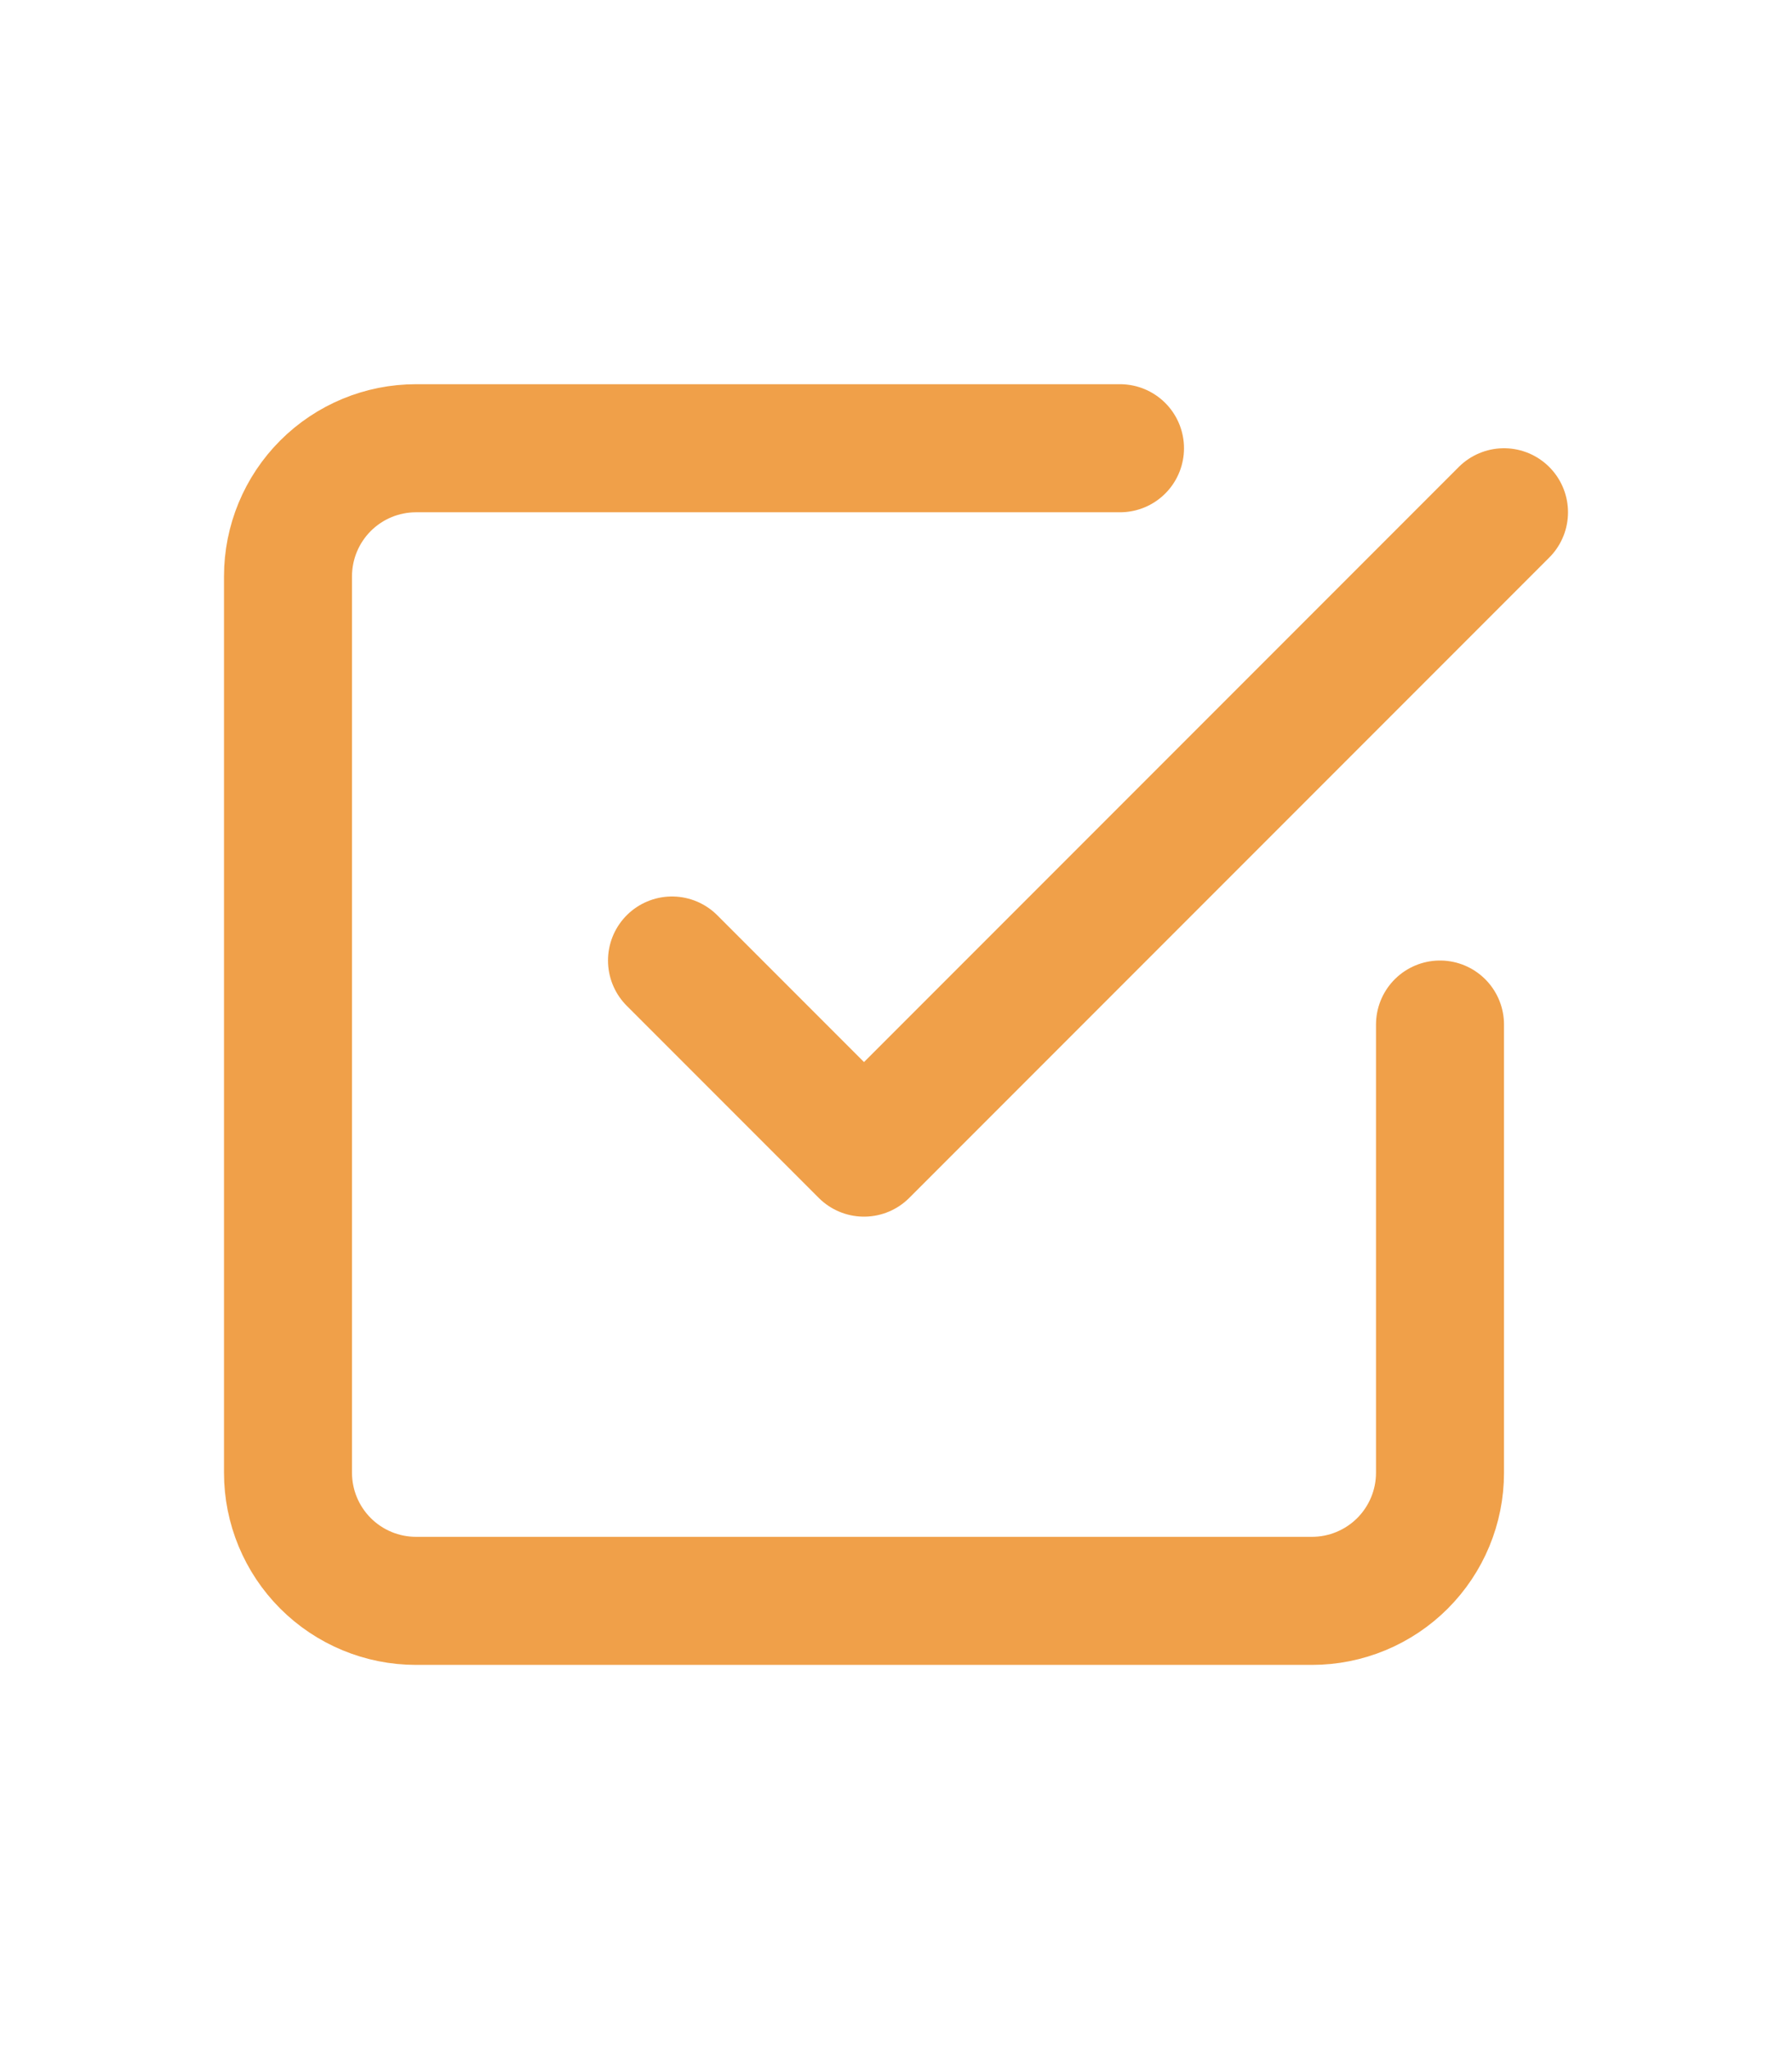
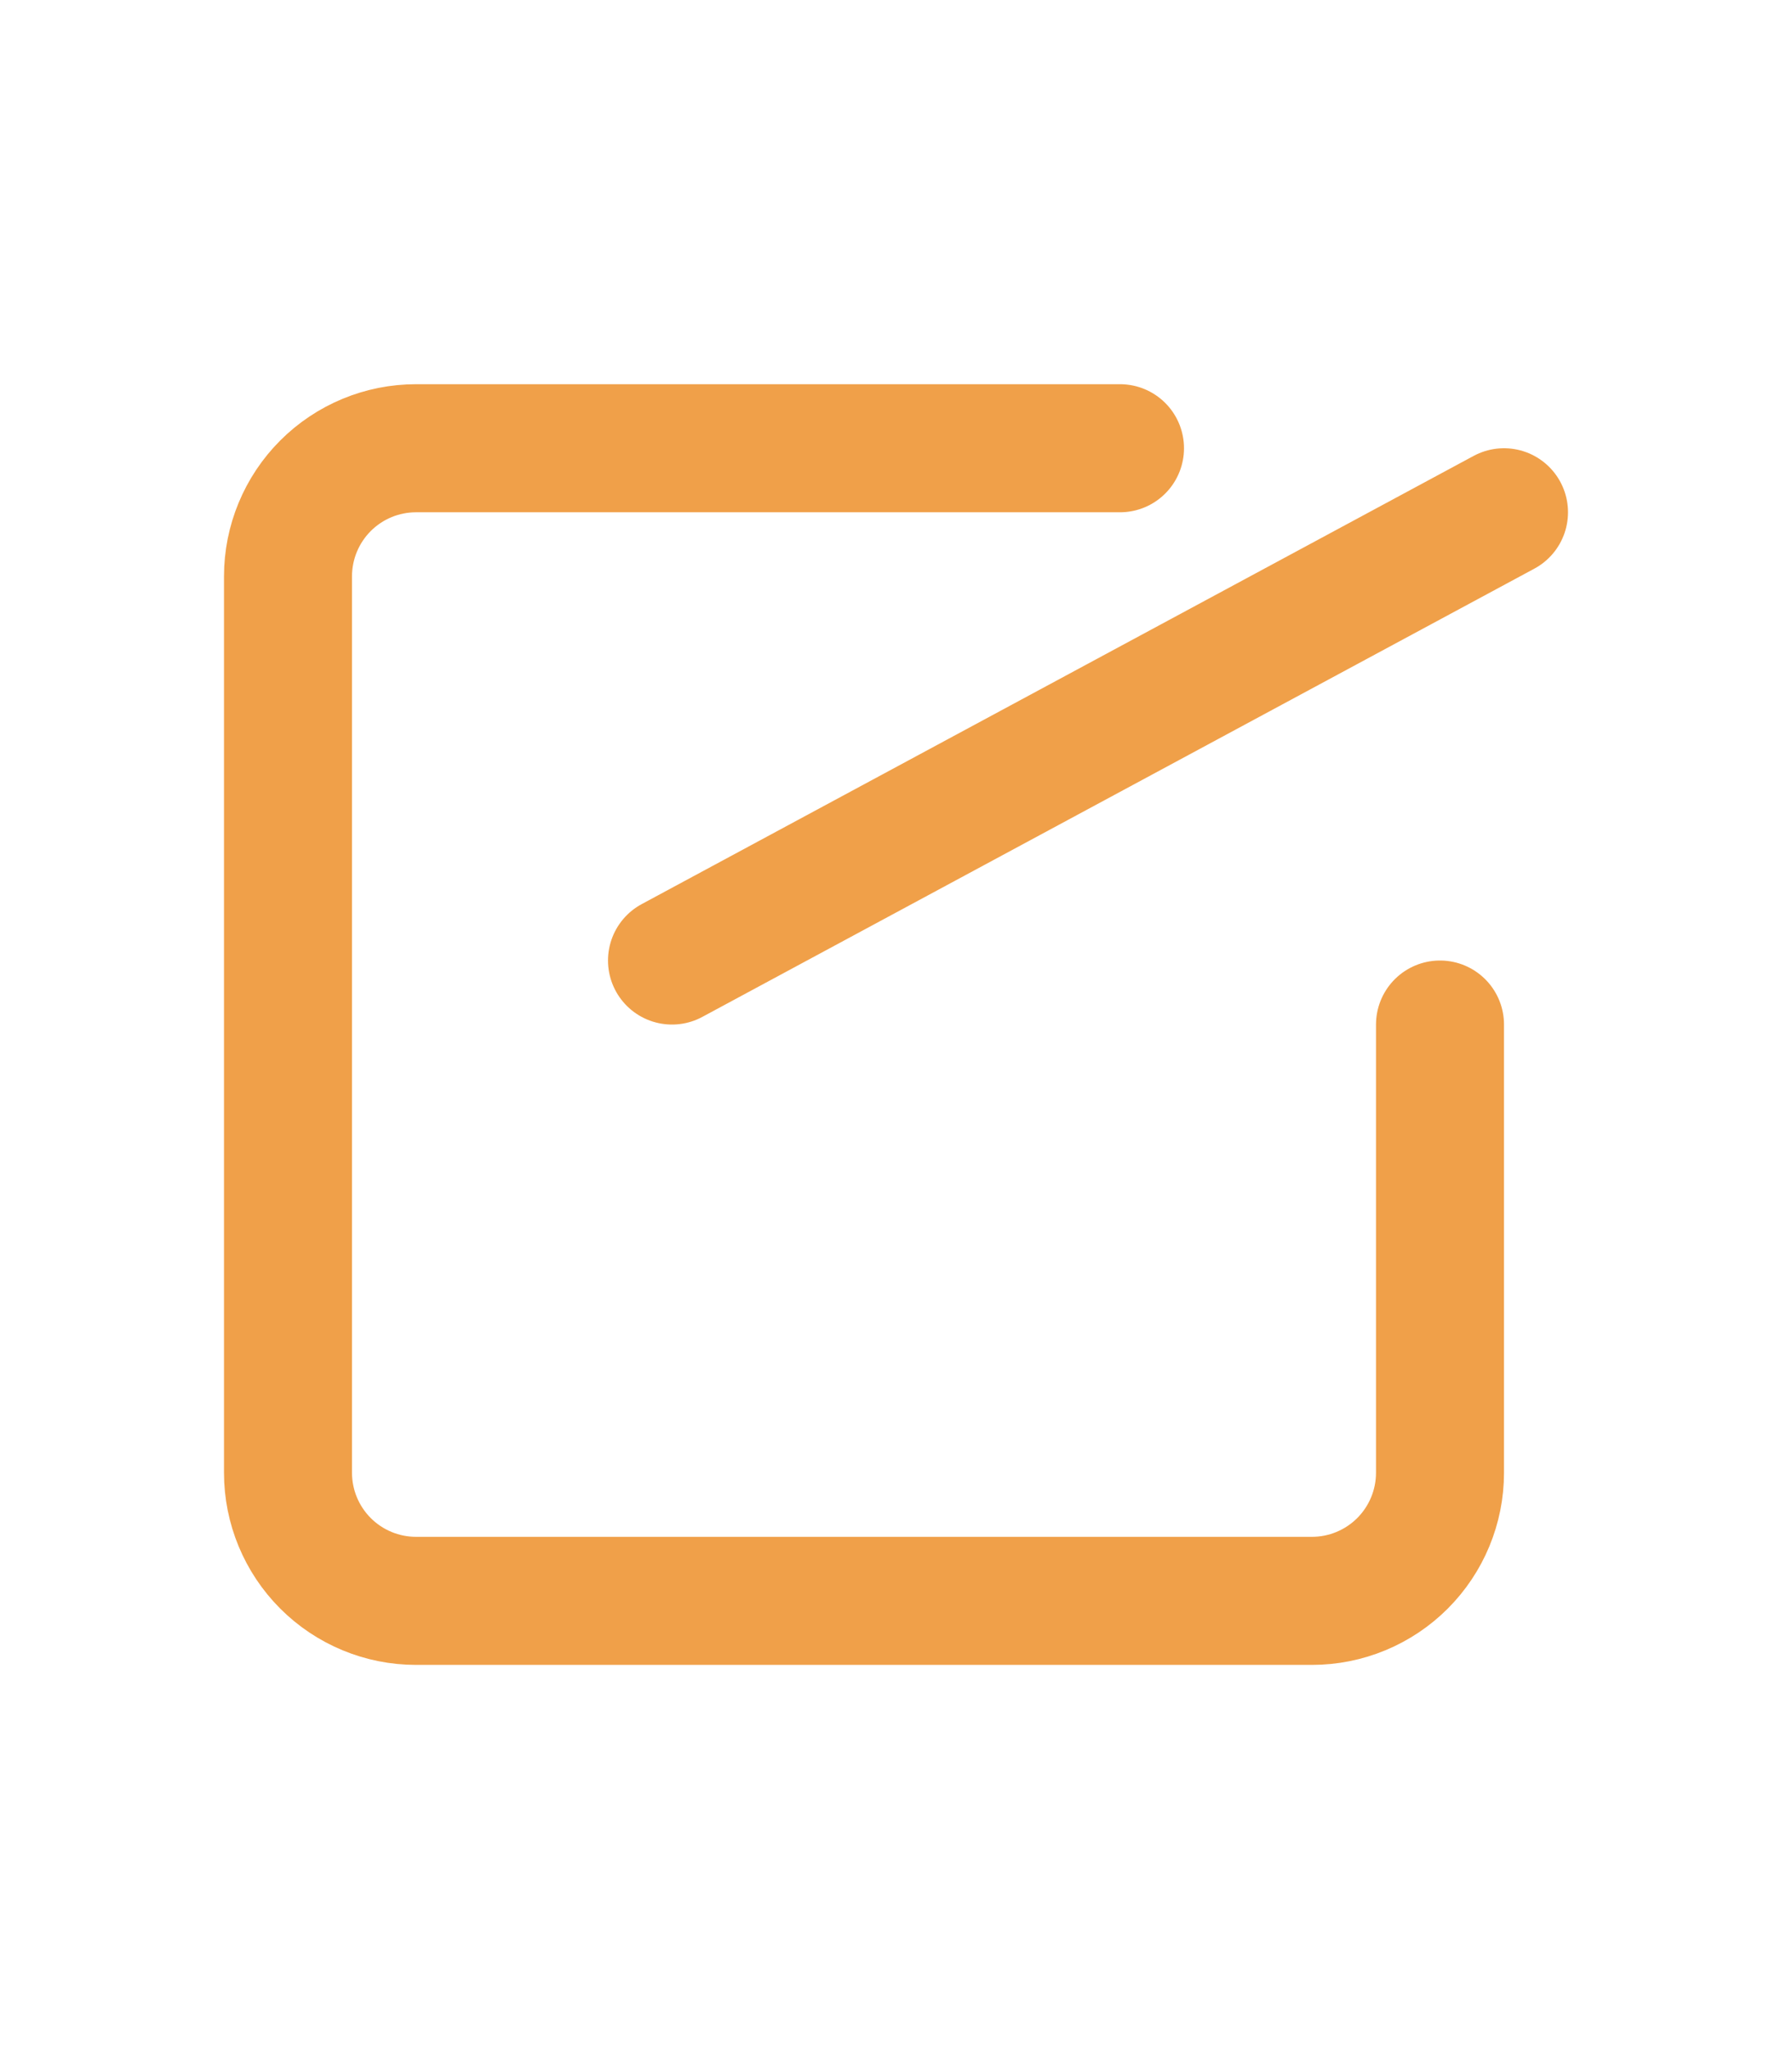
<svg xmlns="http://www.w3.org/2000/svg" width="28" height="32" viewBox="0 0 28 32" fill="none">
-   <path d="M10.5 15L13.5 18L23.5 8M22.5 16V23C22.5 23.53 22.289 24.039 21.914 24.414C21.539 24.789 21.03 25 20.5 25H6.5C5.97 25 5.461 24.789 5.086 24.414C4.711 24.039 4.5 23.53 4.5 23V9C4.5 8.47 4.711 7.961 5.086 7.586C5.461 7.211 5.97 7 6.5 7H17.5" stroke="#F0A049" stroke-width="2" stroke-linecap="round" stroke-linejoin="round" />
+   <path d="M10.5 15L23.5 8M22.5 16V23C22.5 23.53 22.289 24.039 21.914 24.414C21.539 24.789 21.03 25 20.5 25H6.5C5.97 25 5.461 24.789 5.086 24.414C4.711 24.039 4.5 23.53 4.5 23V9C4.5 8.47 4.711 7.961 5.086 7.586C5.461 7.211 5.97 7 6.5 7H17.5" stroke="#F0A049" stroke-width="2" stroke-linecap="round" stroke-linejoin="round" />
</svg>